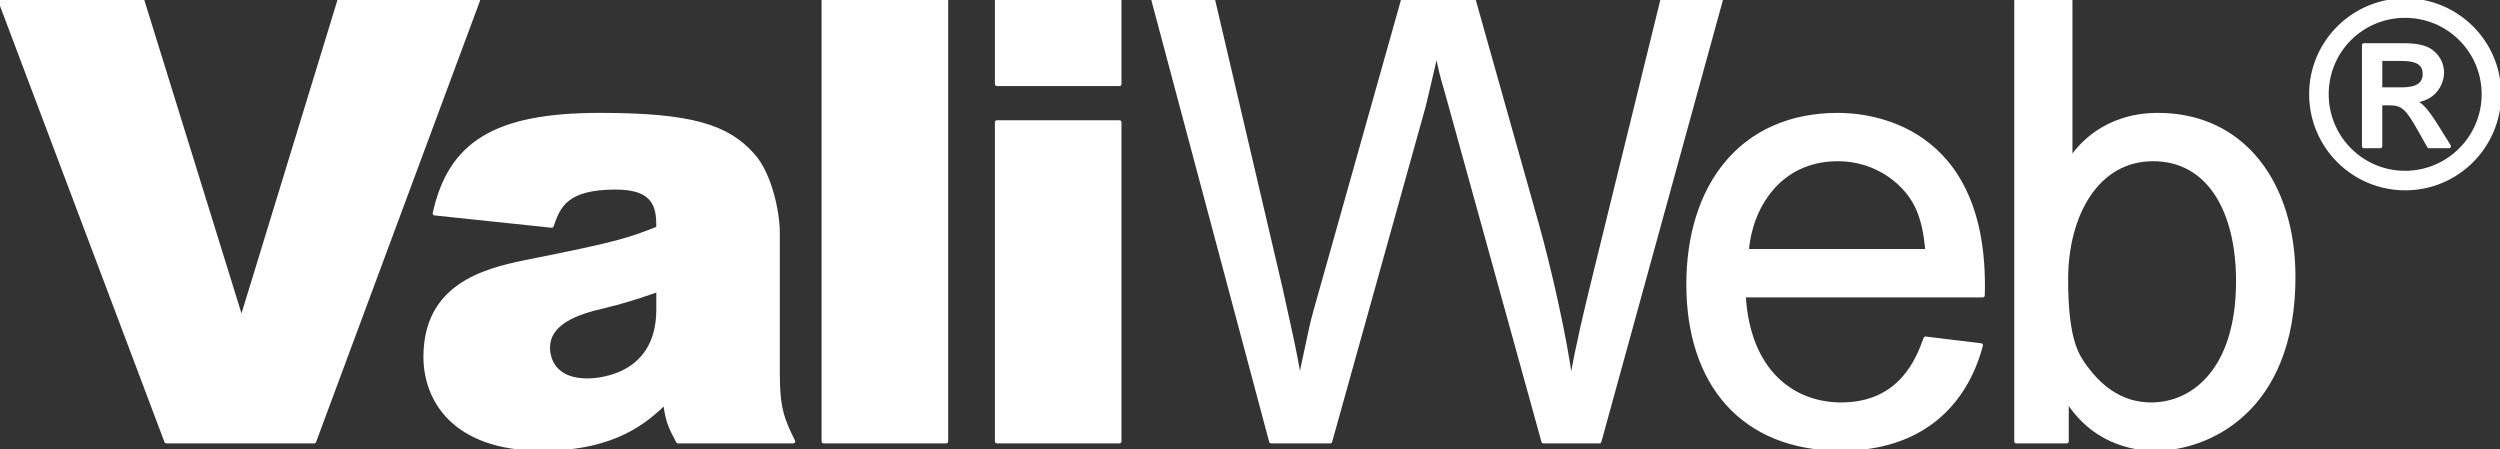
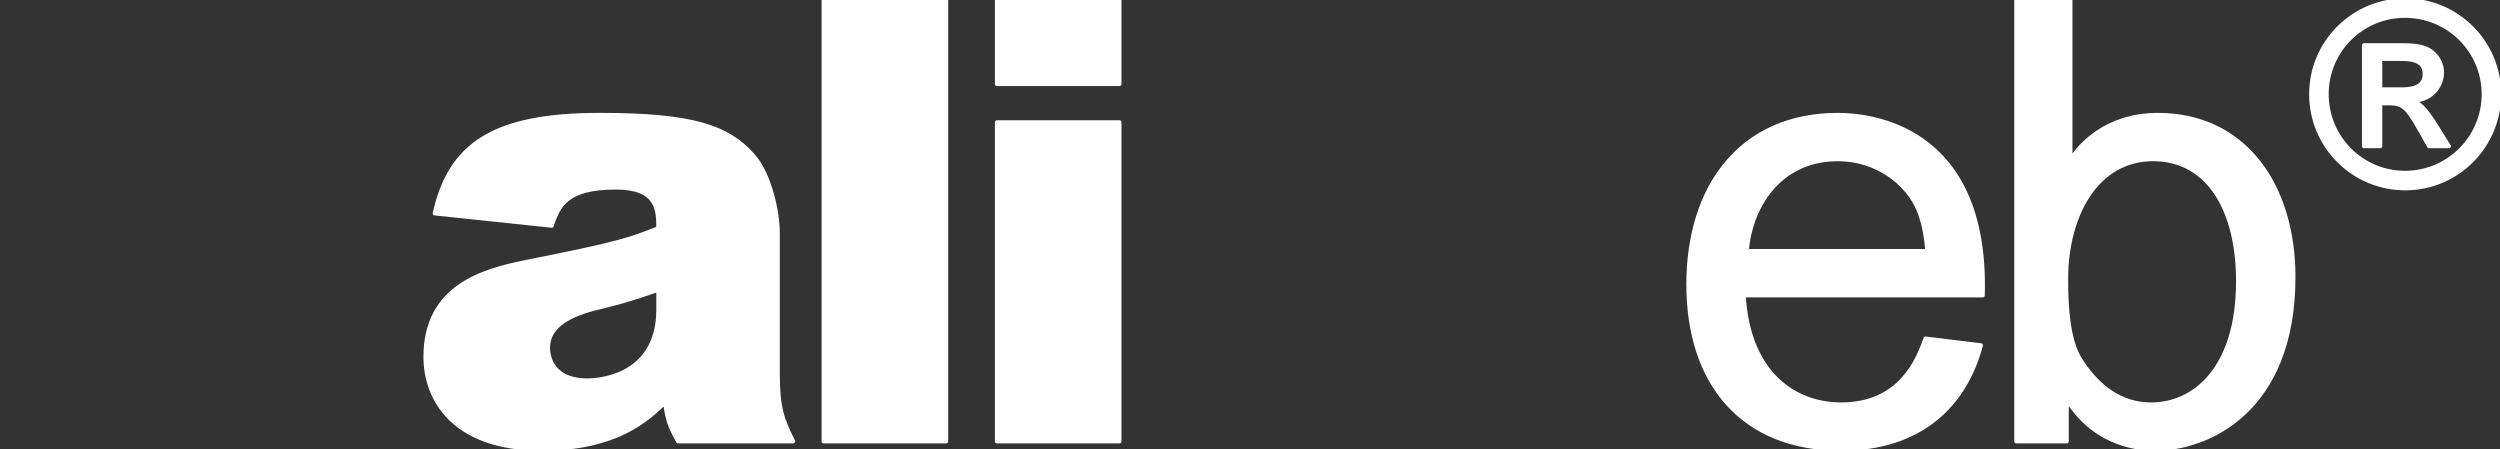
<svg xmlns="http://www.w3.org/2000/svg" width="100%" height="100%" viewBox="0 0 629 113" version="1.1" xml:space="preserve" style="fill-rule:evenodd;clip-rule:evenodd;stroke-linejoin:round;stroke-miterlimit:2;">
  <rect x="0" y="0" width="629" height="113" fill="#333333" stroke="none" />
  <g>
-     <path d="M35.806,0.068l24.8,79.985l0.313,0l24.49,-79.985l34.875,0l-41.231,110.985l-37.203,0l-41.85,-110.985l35.806,0Z" style="fill:#fff;fill-rule:nonzero;stroke:#fff;stroke-width:1px;" />
    <path d="M109.361,53.7c3.875,-17.515 15.035,-24.8 41.541,-24.8c23.097,0 32.087,2.944 38.444,10.075c4.184,4.497 6.353,14.107 6.353,19.532l0,35.496c0,8.525 1.084,11.472 3.875,17.05l-28.985,0c-2.171,-4.031 -2.637,-5.268 -3.256,-9.765c-4.494,4.187 -12.09,11.625 -31.003,11.625c-22.475,0 -29.294,-12.71 -29.294,-23.097c0,-17.825 14.569,-21.697 25.113,-23.869c23.406,-4.65 26.04,-5.581 33.478,-8.525c0,-4.65 -0.153,-10.231 -10.694,-10.231c-12.556,0 -14.415,4.65 -16.122,9.609l-29.45,-3.1Zm56.266,19.222c-2.635,0.931 -6.353,2.172 -10.228,3.256c-0.775,0.157 -5.272,1.394 -6.203,1.547c-4.96,1.397 -11.313,3.875 -11.313,9.766c0,1.241 0.31,8.216 9.919,8.216c1.084,0 17.825,0 17.825,-17.825l0,-4.96Z" style="fill:#fff;fill-rule:nonzero;stroke:#fff;stroke-width:1px;" />
    <rect x="207.213" y="0.07" width="30.847" height="110.984" style="fill:#fff;stroke:#fff;stroke-width:1px;" />
    <path d="M281.663,21.151l-30.847,0l0,-21.081l30.847,0l0,21.081Zm0,89.903l-30.847,0l0,-80.294l30.847,0l0,80.294Z" style="fill:#fff;fill-rule:nonzero;stroke:#fff;stroke-width:1px;" />
-     <path d="M290.2,0.068l15.034,0l17.053,72.854c0.928,4.496 2.788,12.09 4.185,19.84c0,0.313 0.309,2.325 0.309,2.791l0.309,0c1.085,-5.116 2.016,-9.303 2.791,-13.019c0.619,-2.791 1.706,-6.512 2.016,-7.597l21.081,-74.869l17.825,0l15.809,56.113c3.41,12.091 7.131,28.984 8.528,39.372l0.31,0c1.55,-8.991 3.875,-18.447 5.268,-24.181l17.516,-71.304l14.725,0l-30.534,110.985l-14.107,0l-24.181,-87.422c-1.703,-5.891 -1.703,-5.891 -2.478,-10.231l-0.312,0l-3.1,13.175l-23.56,84.478l-14.881,0l-29.606,-110.985Z" style="fill:#fff;fill-rule:nonzero;stroke:#fff;stroke-width:1px;" />
    <path d="M498.408,86.871c-4.031,15.191 -15.344,26.044 -35.188,26.044c-24.956,0 -38.44,-16.588 -38.44,-41.388c0,-24.49 13.175,-42.628 37.665,-42.628c6.822,0 37.666,2.016 36.428,45.419l-60.143,0c1.084,19.219 12.4,27.434 24.49,27.434c15.347,0 19.532,-11.934 21.238,-16.587l13.95,1.706Zm-13.485,-23.715c-0.312,-2.944 -0.621,-6.354 -2.171,-10.229c-2.791,-6.821 -10.541,-12.865 -20.307,-12.865c-15.19,0 -22.165,12.553 -22.94,23.094l45.418,0Z" style="fill:#fff;fill-rule:nonzero;stroke:#fff;stroke-width:1px;" />
    <path d="M507.288,111.053l0,-110.984l13.64,0l0,39.681l0.31,0c1.859,-2.79 8.371,-10.85 21.703,-10.85c21.7,0 34.1,17.669 34.1,40.766c0,33.947 -21.857,43.247 -34.722,43.247c-3.41,0 -14.569,-0.463 -22.01,-11.935l-0.309,0l0,10.075l-12.712,0Zm16.587,-19.84c4.184,6.2 9.763,10.54 17.359,10.54c10.85,0 21.857,-8.99 21.857,-31.003c0,-17.672 -7.285,-30.69 -21.391,-30.69c-14.106,0 -21.856,13.953 -21.856,30.228c0,13.637 2.169,18.134 4.031,20.925" style="fill:#fff;fill-rule:nonzero;stroke:#fff;stroke-width:1px;" />
    <path d="M628.799,23.696c0,13.034 -10.529,23.692 -23.628,23.692c-13.096,-0.001 -23.691,-10.595 -23.691,-23.692c0,-13.161 10.723,-23.628 23.691,-23.628c12.971,0 23.628,10.529 23.628,23.628m-43.401,0c0,10.915 8.796,19.776 19.71,19.776c10.915,0 19.776,-8.861 19.776,-19.776c0,-10.914 -8.861,-19.71 -19.776,-19.71c-10.914,0 -19.71,8.796 -19.71,19.71m9.372,-12.328l8.799,0c2.953,0 6.291,0 8.41,1.797c1.476,1.222 2.439,3.021 2.439,5.074c0,2.827 -1.991,6.805 -7.254,7.125l0,0.129c1.474,0.514 2.759,1.285 5.906,6.357l3.081,4.943l-5.006,0l-2.25,-3.981c-3.082,-5.52 -4.301,-6.805 -7.576,-6.805l-2.439,0l0,10.786l-4.11,0l0,-25.425Zm4.11,11.109l5.009,0c1.924,0 6.162,0 6.162,-3.852c0,-3.79 -3.981,-3.79 -6.482,-3.79l-4.689,0l0,7.642Z" style="fill:#fff;fill-rule:nonzero;stroke:#fff;stroke-width:1px;" />
  </g>
</svg>